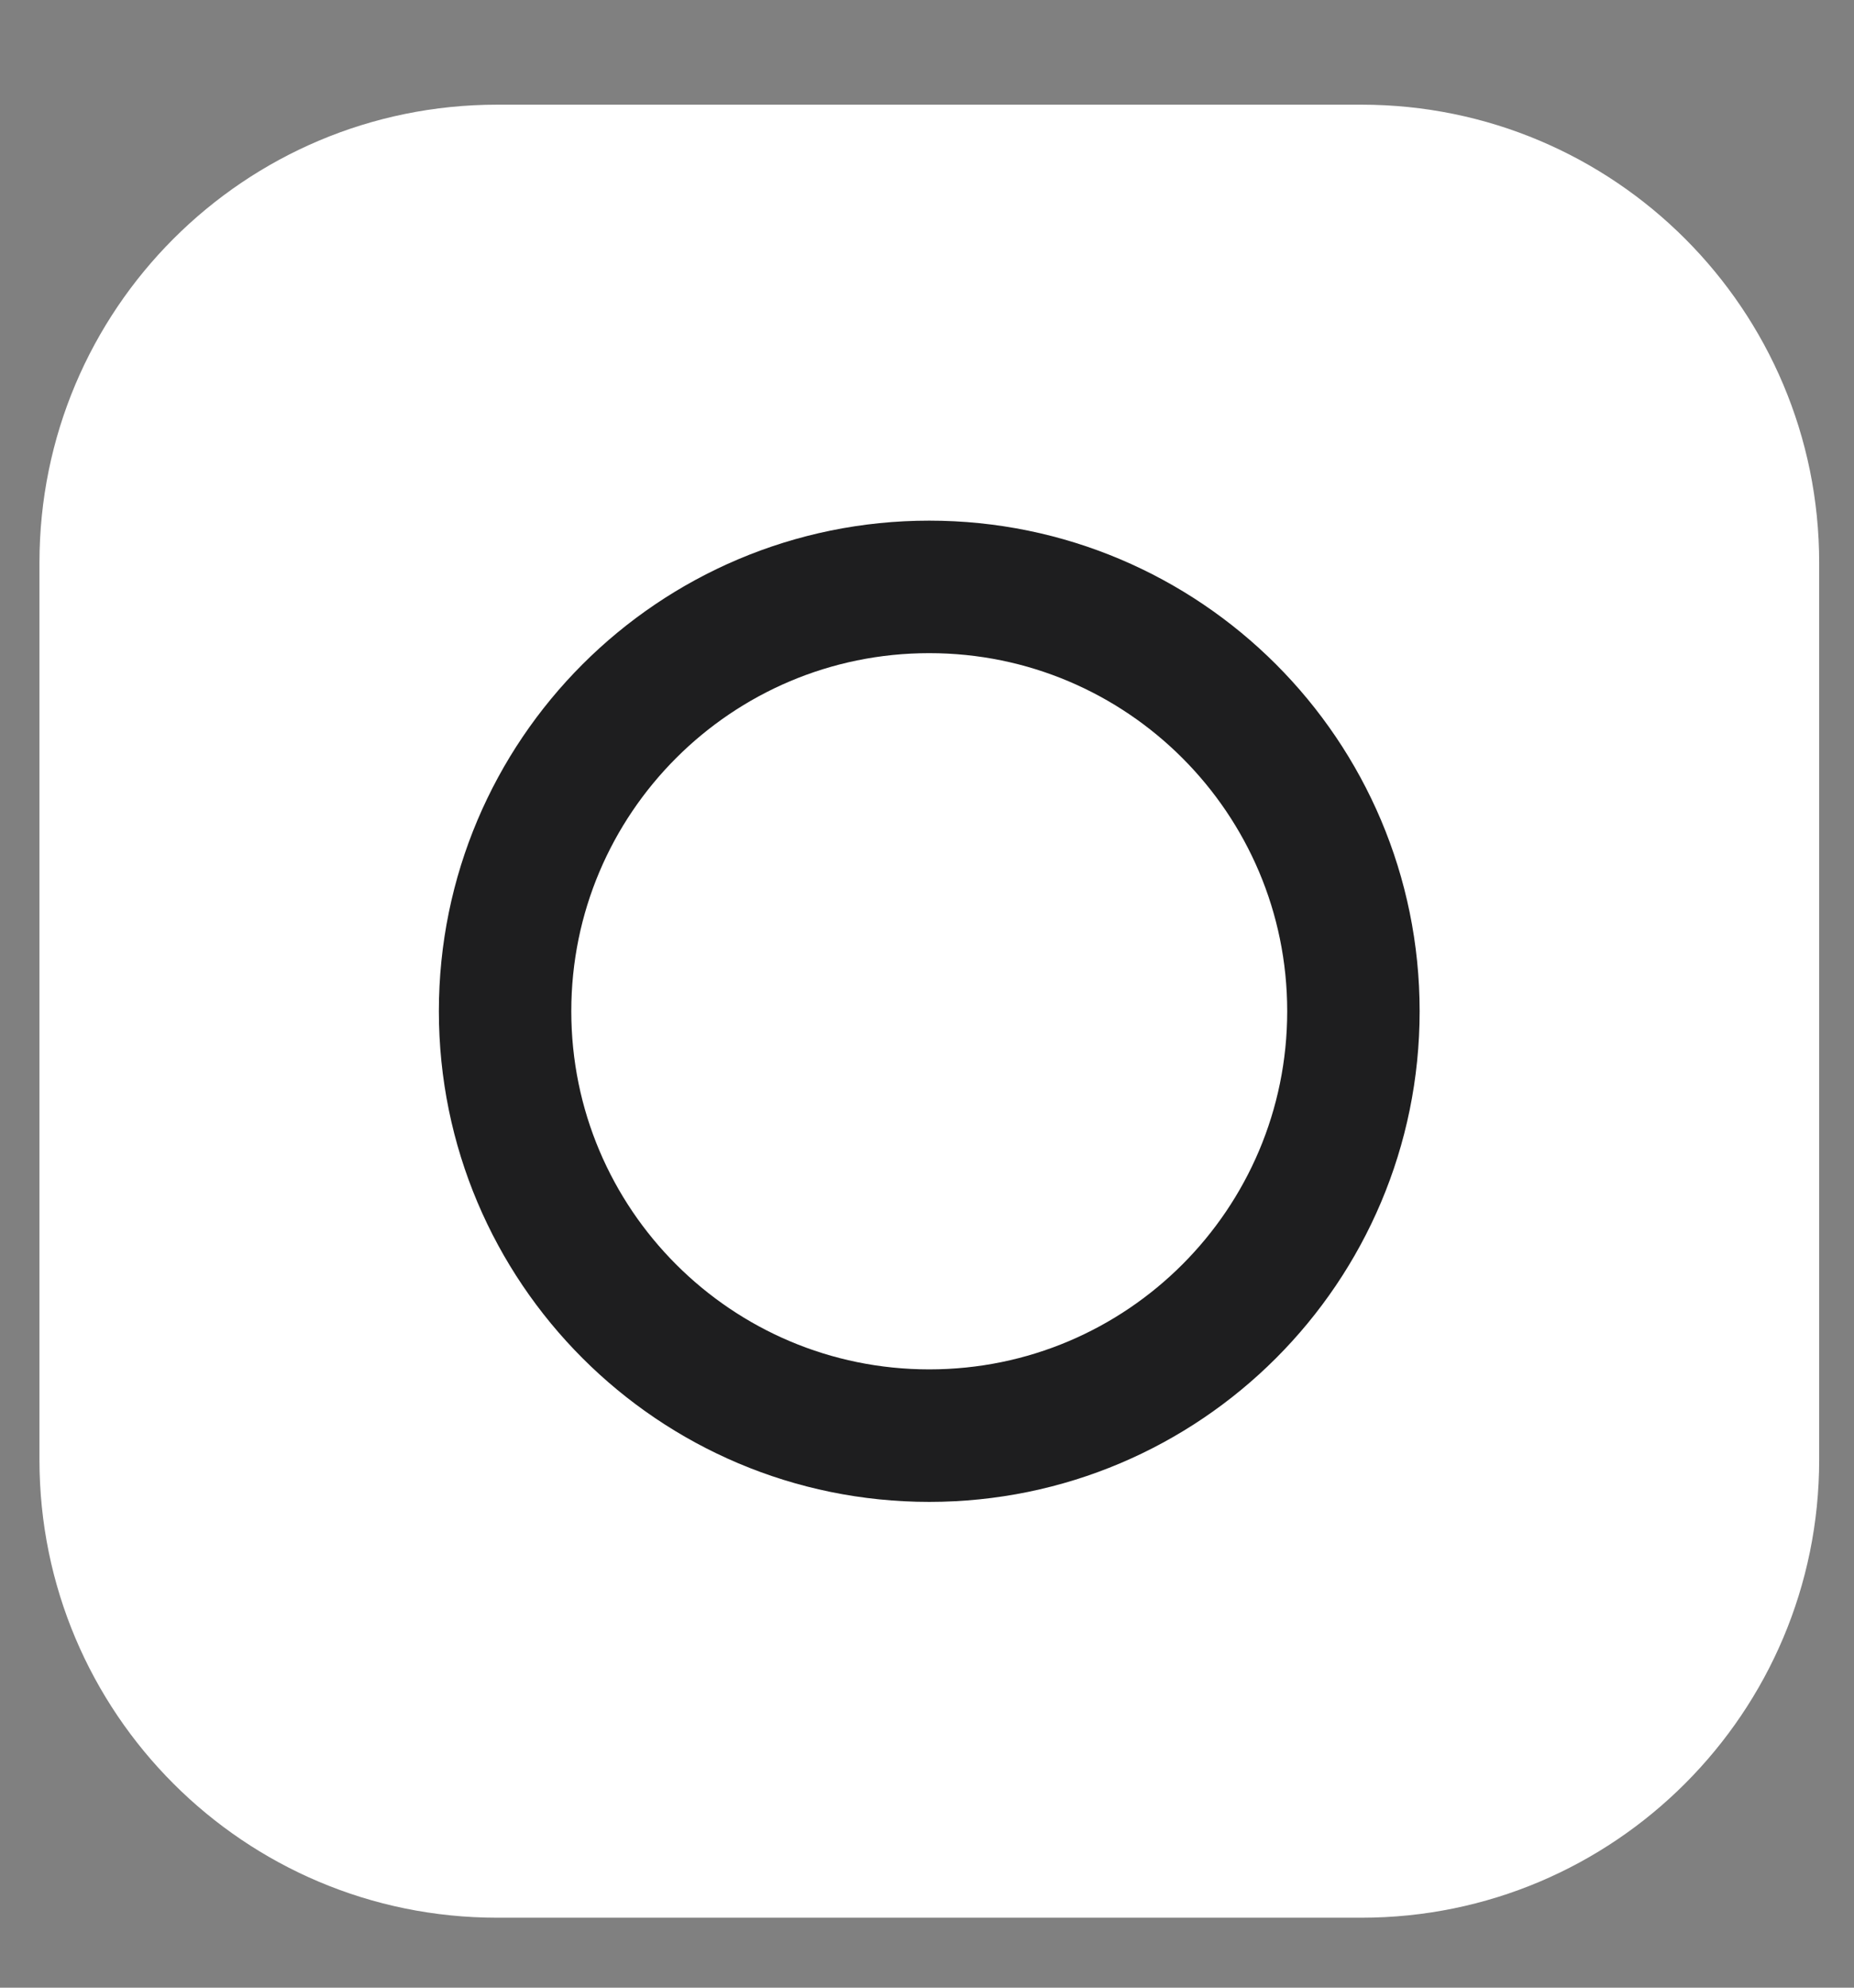
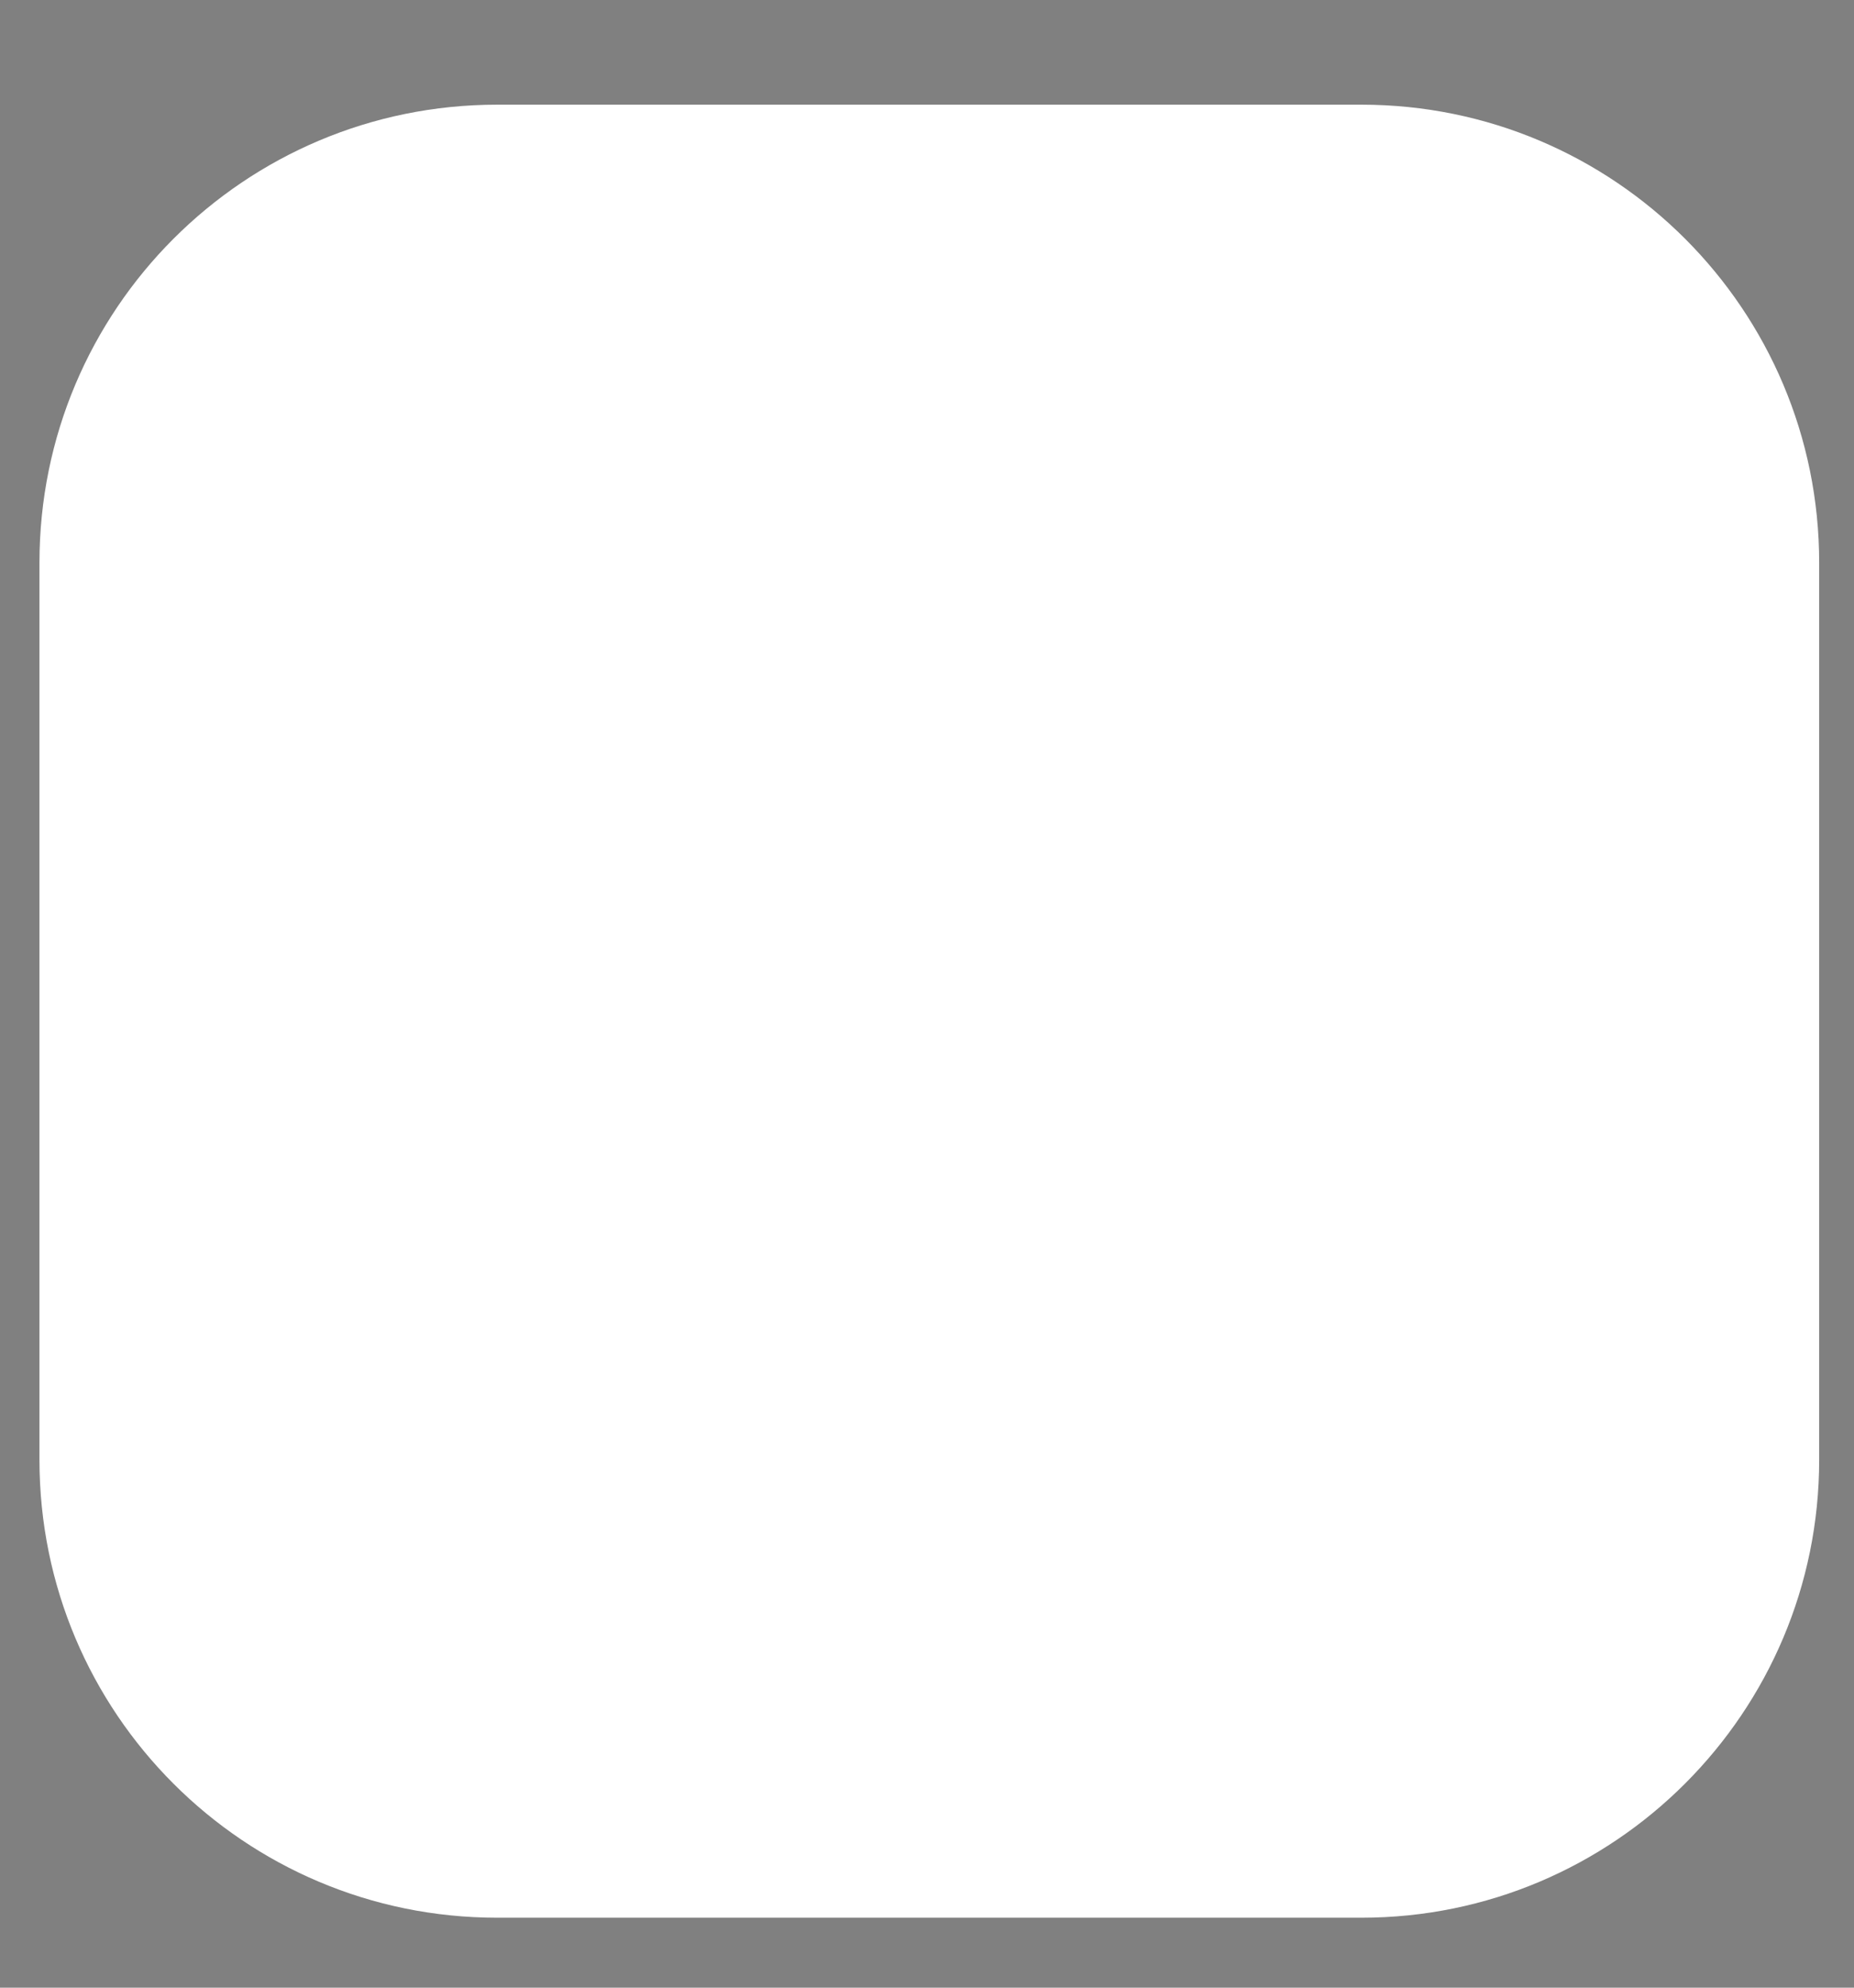
<svg xmlns="http://www.w3.org/2000/svg" width="14" height="15" viewBox="0 0 14 15" fill="none">
  <rect x="0" y="0" width="14" height="15" fill="#808080" stroke="none" />
  <path d="M10.281 14.472H3.754C1.844 14.472 0.298 12.926 0.298 11.017V4.246C0.298 2.337 1.844 0.79 3.754 0.79H10.281C12.19 0.79 13.737 2.337 13.737 4.246V11.017C13.737 12.923 12.19 14.472 10.281 14.472Z" fill="#FFFFFF" />
-   <path d="M7.017 10.834C8.786 10.834 10.22 9.4 10.22 7.631C10.22 5.863 8.786 4.429 7.017 4.429C5.248 4.429 3.814 5.863 3.814 7.631C3.814 9.4 5.248 10.834 7.017 10.834Z" stroke="#1E1E1F" stroke-miterlimit="10" stroke-linecap="round" />
  <path d="M11.024 4.521C11.533 4.521 11.947 4.108 11.947 3.598C11.947 3.088 11.533 2.675 11.024 2.675C10.514 2.675 10.101 3.088 10.101 3.598C10.101 4.108 10.514 4.521 11.024 4.521Z" fill="transparent" />
</svg>